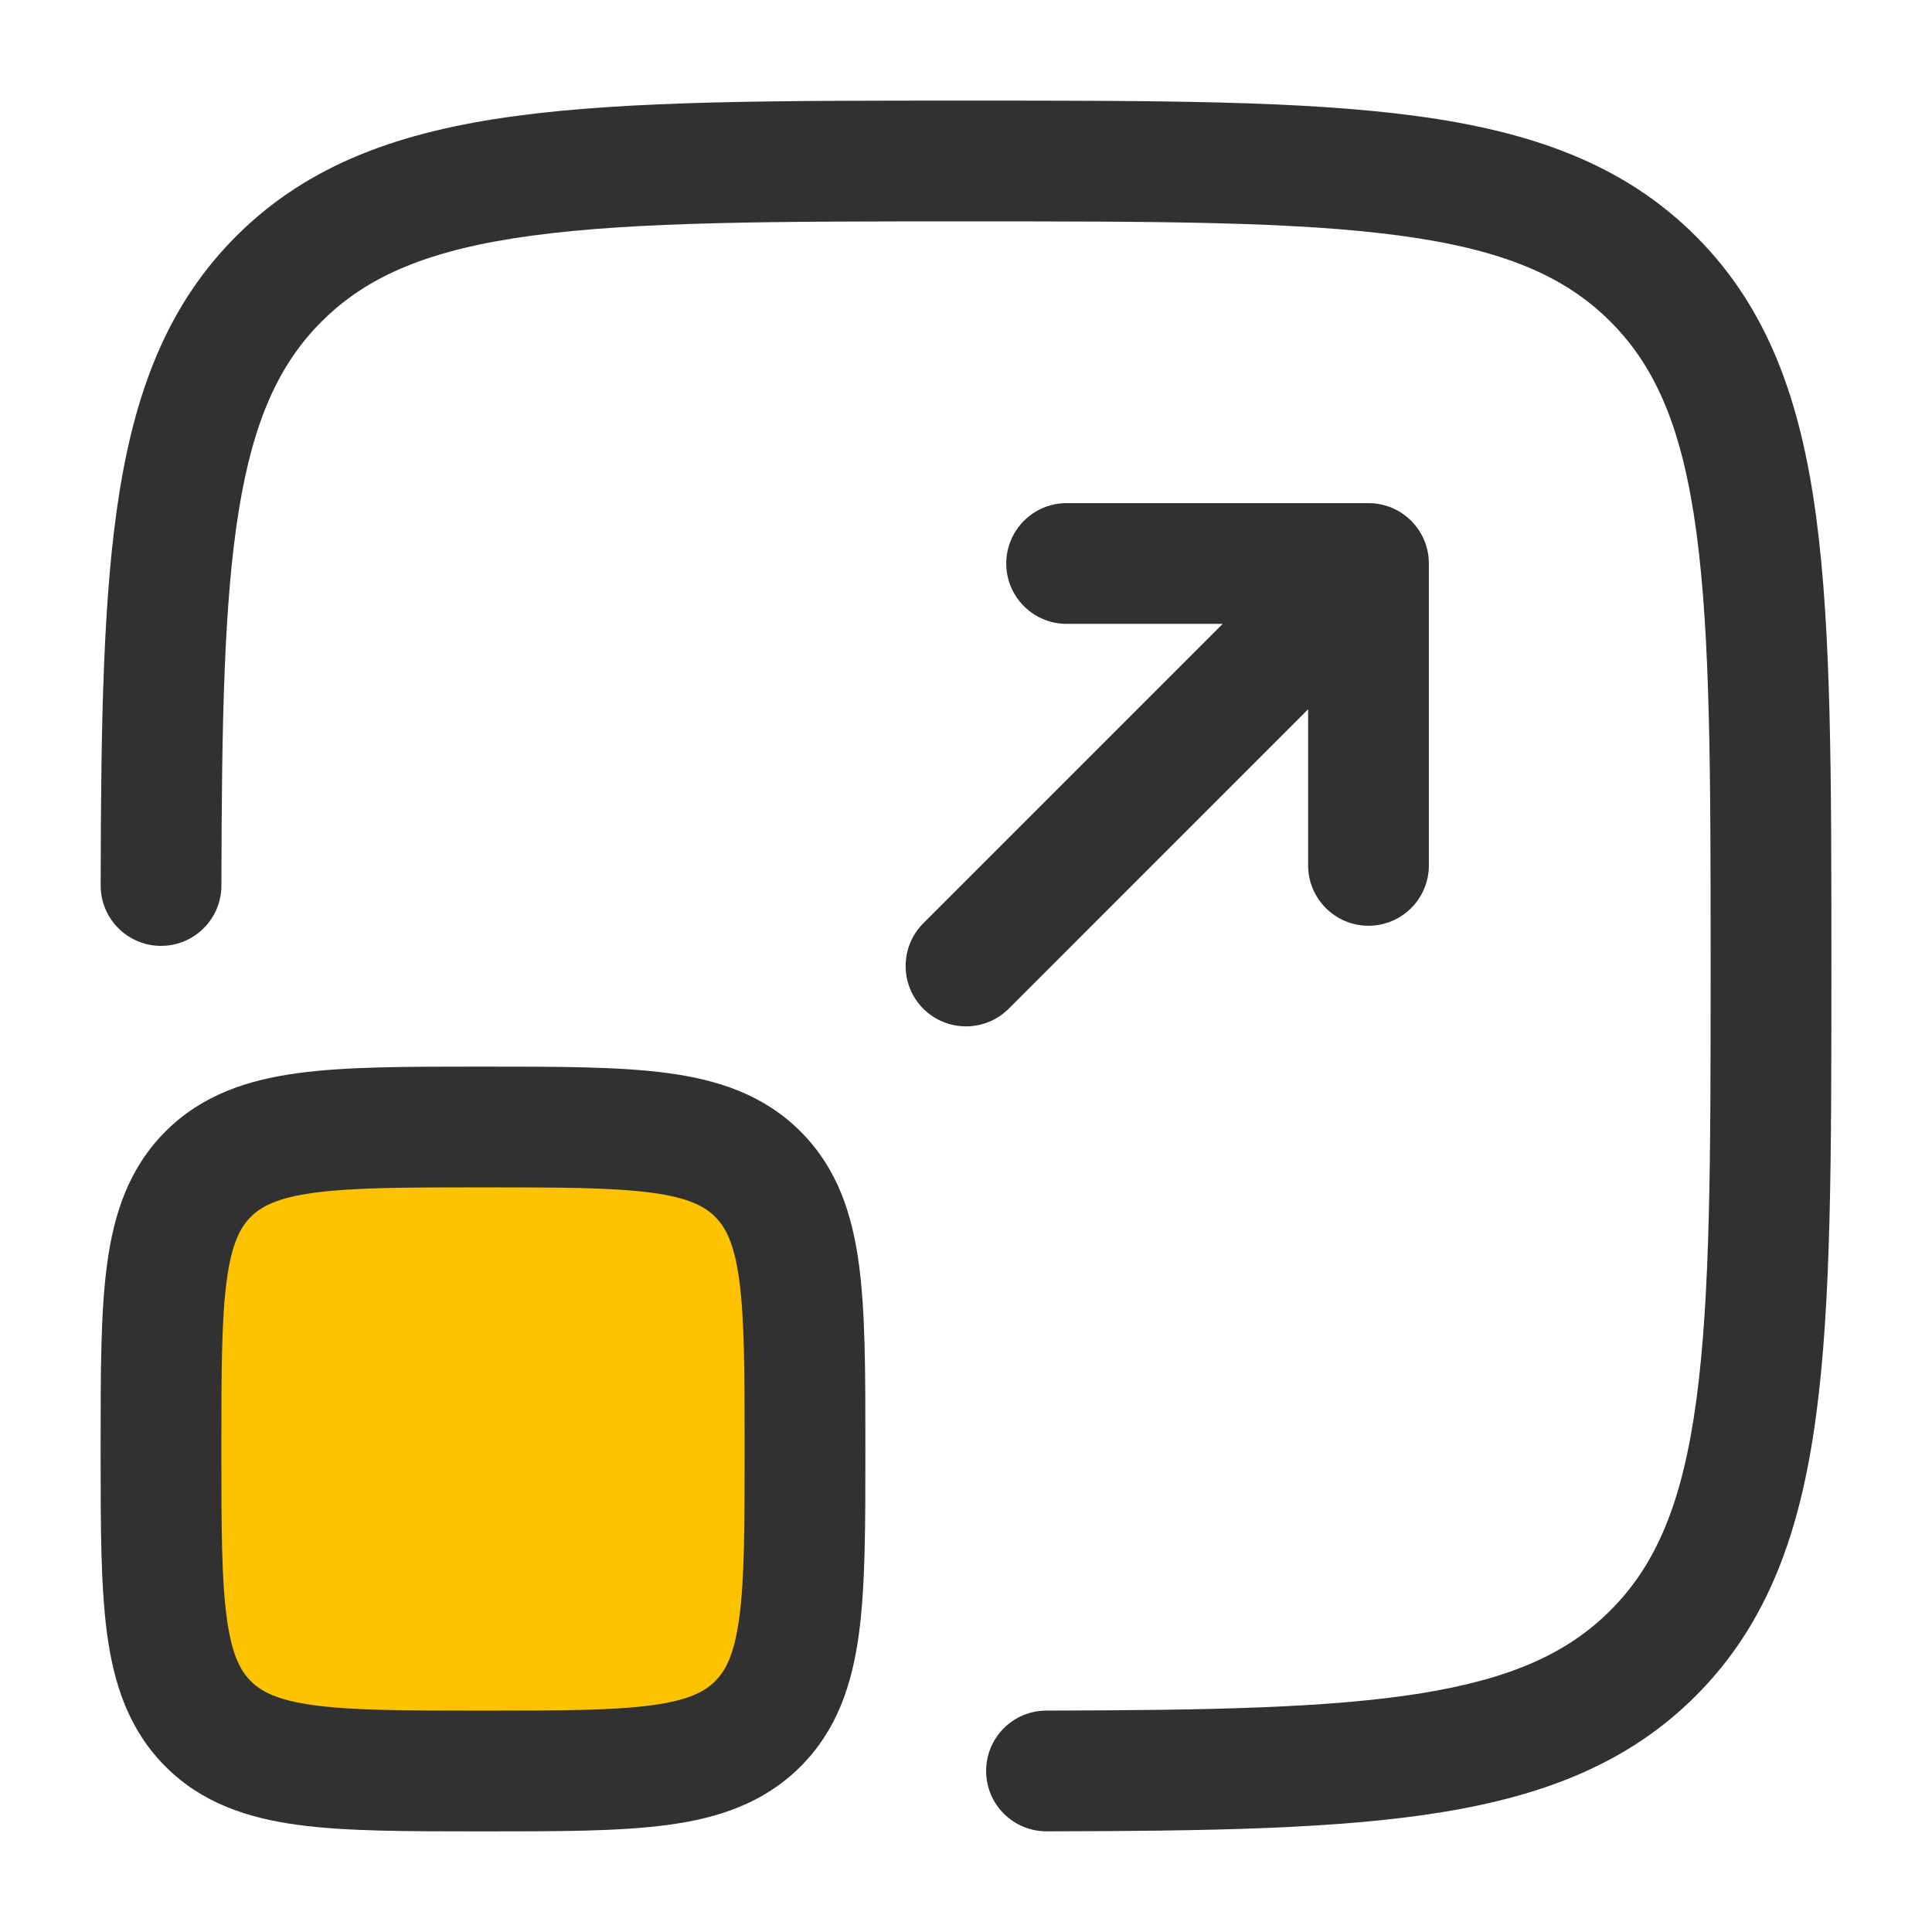
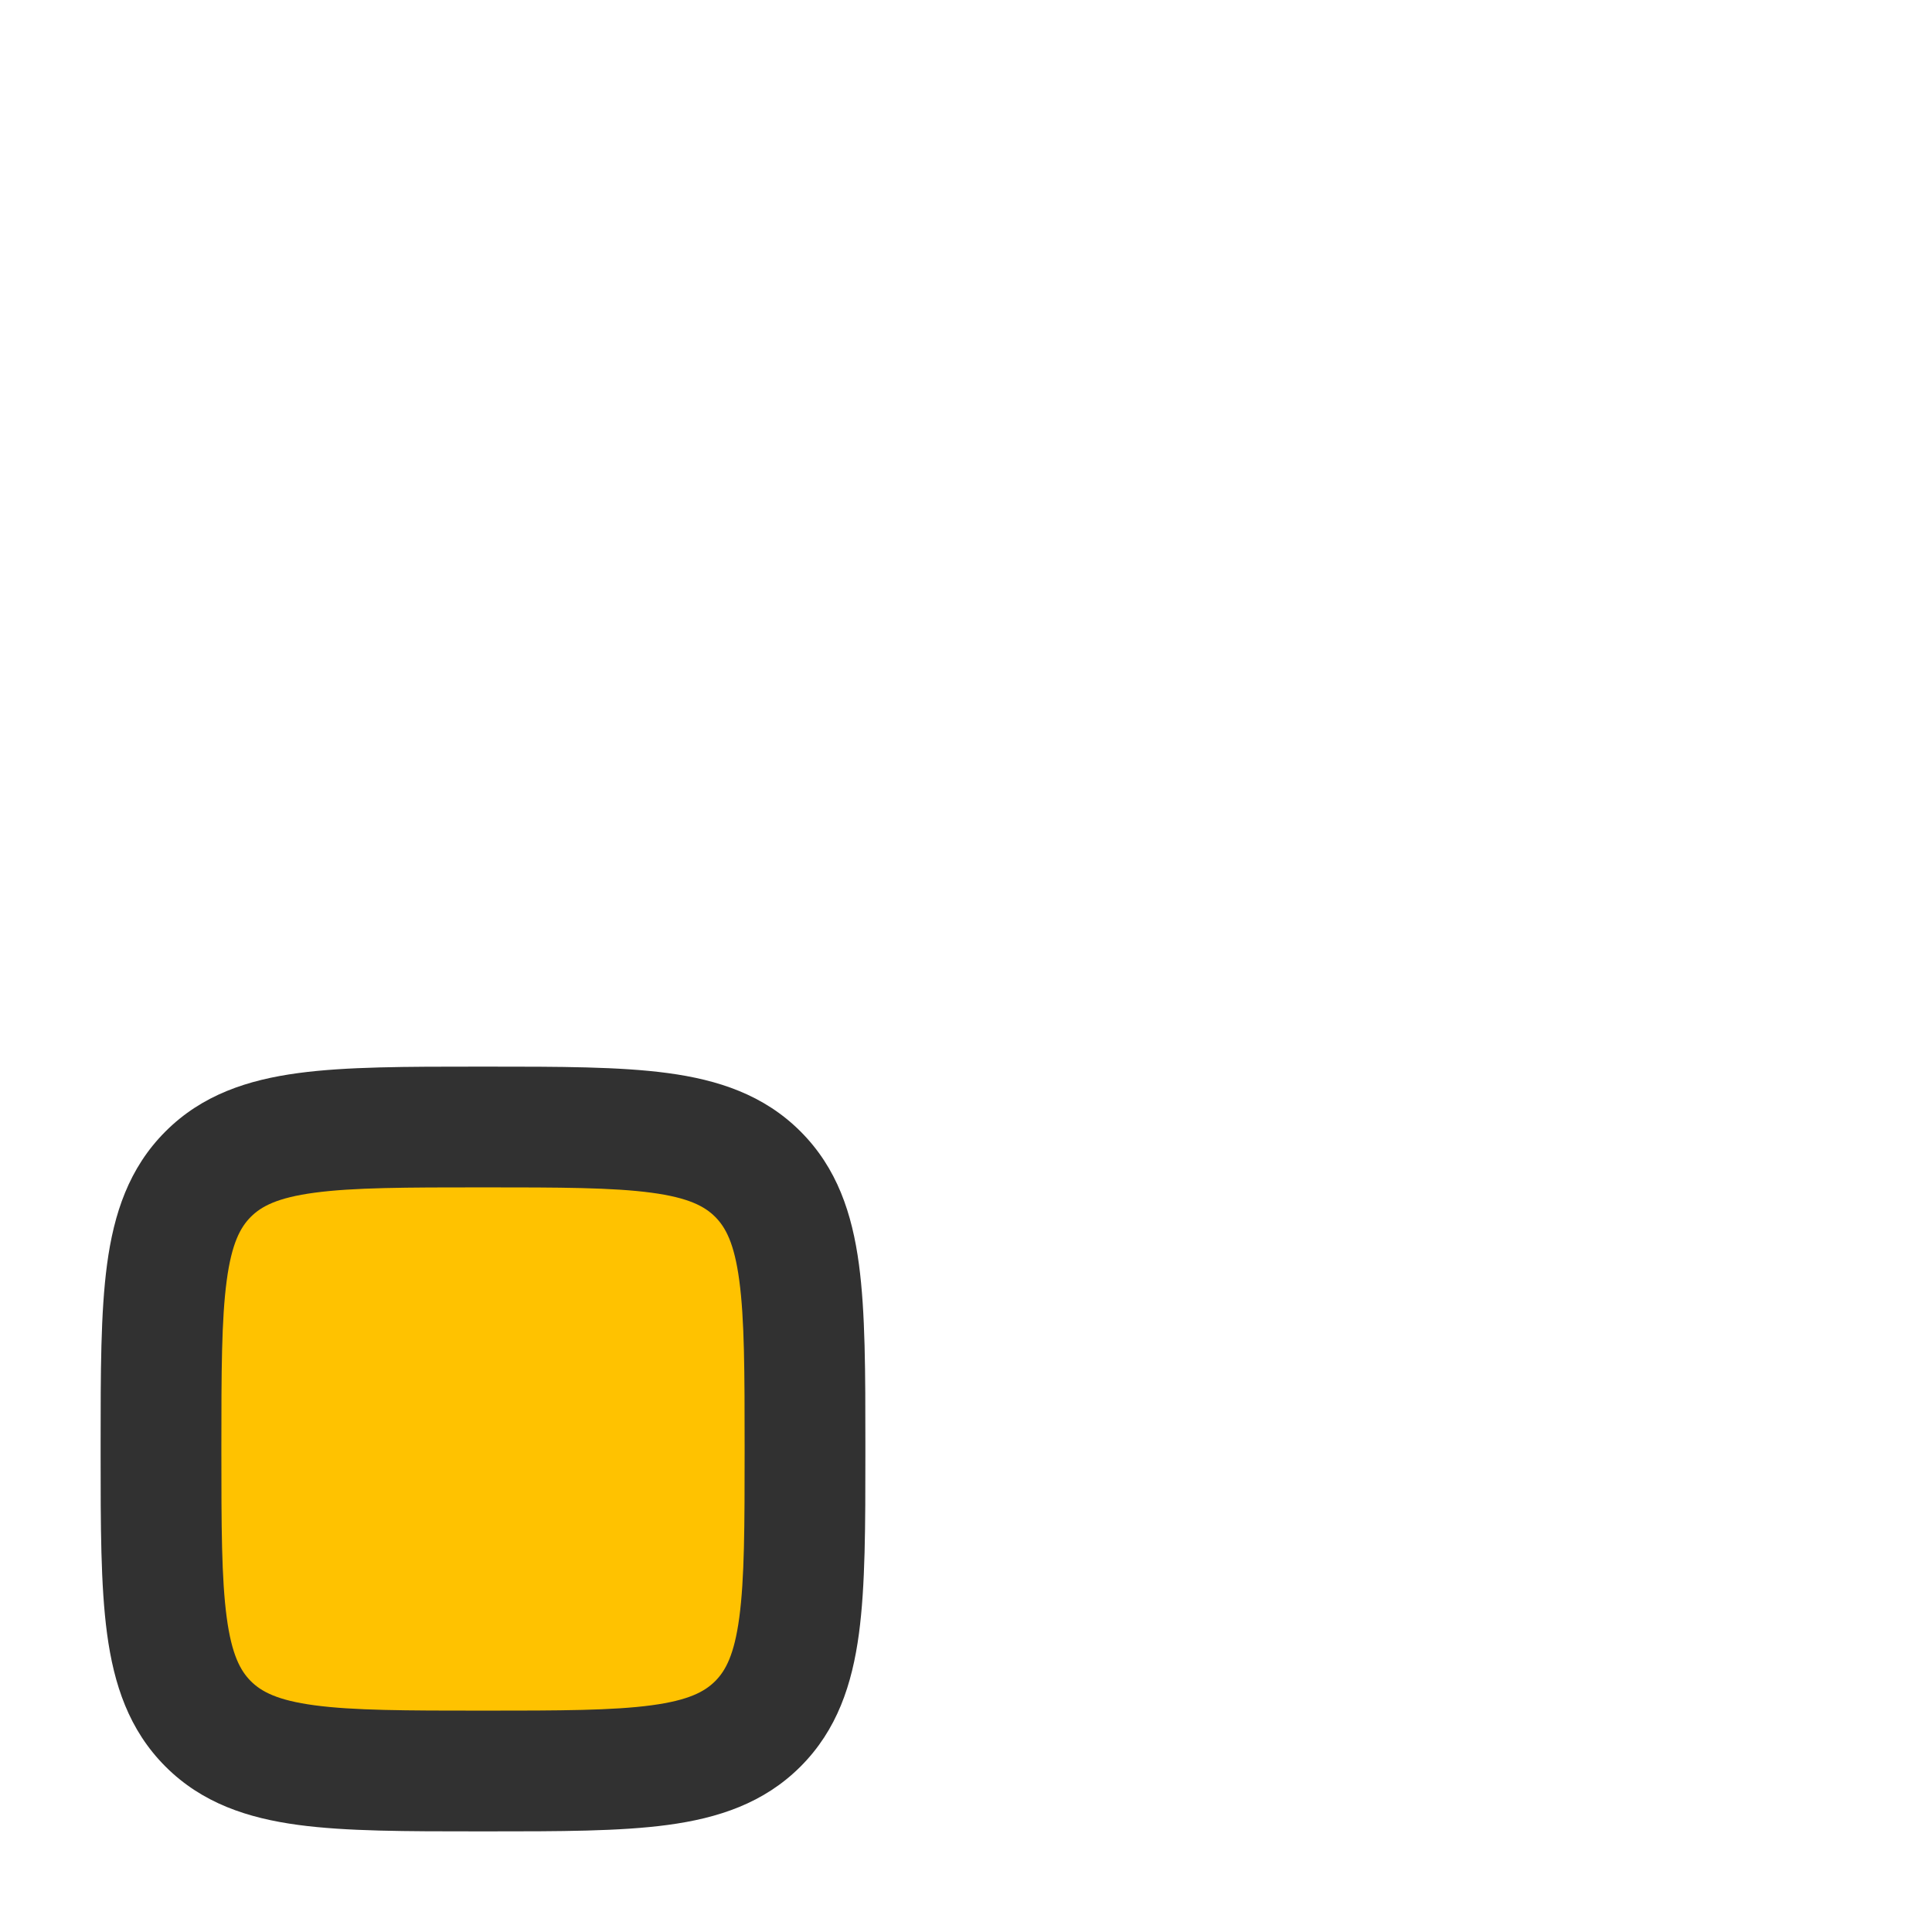
<svg xmlns="http://www.w3.org/2000/svg" width="48" height="48" viewBox="0 0 48 48" fill="none">
  <rect x="5" y="29" width="14" height="14" fill="#FFC200" />
-   <path d="M23.885 2.5H24.115C28.731 2.5 32.349 2.5 35.172 2.88C38.062 3.268 40.342 4.079 42.132 5.868C43.921 7.658 44.732 9.938 45.12 12.827C45.5 15.65 45.5 19.268 45.5 23.885V24.115C45.5 28.732 45.5 32.35 45.12 35.173C44.732 38.062 43.921 40.342 42.132 42.132C40.475 43.789 38.396 44.608 35.799 45.028C33.245 45.441 30.033 45.492 26.003 45.499C25.174 45.5 24.501 44.83 24.5 44.002C24.498 43.173 25.169 42.5 25.997 42.499C30.077 42.491 33.043 42.435 35.319 42.067C37.551 41.705 38.953 41.068 40.01 40.01C41.15 38.871 41.803 37.33 42.147 34.773C42.497 32.173 42.5 28.756 42.5 24C42.5 19.244 42.497 15.827 42.147 13.227C41.803 10.67 41.15 9.129 40.01 7.99C38.871 6.85 37.329 6.197 34.773 5.853C32.173 5.503 28.756 5.5 24 5.5C19.243 5.5 15.827 5.503 13.227 5.853C10.67 6.197 9.129 6.85 7.989 7.99C6.932 9.047 6.295 10.448 5.933 12.681C5.565 14.957 5.508 17.923 5.501 22.003C5.499 22.831 4.827 23.501 3.998 23.5C3.17 23.499 2.499 22.826 2.501 21.997C2.508 17.967 2.559 14.755 2.972 12.201C3.392 9.604 4.211 7.525 5.868 5.868C7.658 4.079 9.938 3.268 12.827 2.88C15.65 2.5 19.268 2.5 23.885 2.5Z" fill="#313131" />
-   <path d="M25 14C25 13.172 25.672 12.5 26.5 12.5H34C34.828 12.5 35.5 13.172 35.5 14V21.5C35.5 22.328 34.828 23 34 23C33.172 23 32.5 22.328 32.5 21.5V17.621L25.061 25.061C24.475 25.646 23.525 25.646 22.939 25.061C22.354 24.475 22.354 23.525 22.939 22.939L30.378 15.5H26.5C25.672 15.5 25 14.828 25 14Z" fill="#313131" />
  <path fill-rule="evenodd" clip-rule="evenodd" d="M11.896 26.5C10.099 26.5 8.601 26.5 7.411 26.66C6.155 26.829 5.022 27.2 4.111 28.111C3.2 29.022 2.829 30.155 2.66 31.411C2.5 32.601 2.5 34.099 2.5 35.896V36.104C2.5 37.901 2.5 39.399 2.66 40.589C2.829 41.845 3.2 42.978 4.111 43.889C5.022 44.8 6.155 45.171 7.411 45.34C8.601 45.5 10.099 45.5 11.896 45.5H12.104C13.901 45.5 15.399 45.5 16.589 45.34C17.845 45.171 18.978 44.8 19.889 43.889C20.8 42.978 21.171 41.845 21.34 40.589C21.5 39.399 21.5 37.901 21.5 36.104V35.896C21.5 34.099 21.5 32.601 21.34 31.411C21.171 30.155 20.8 29.022 19.889 28.111C18.978 27.2 17.845 26.829 16.589 26.66C15.399 26.5 13.901 26.5 12.104 26.5H11.896ZM6.232 30.232C6.493 29.972 6.888 29.757 7.811 29.633C8.777 29.503 10.072 29.5 12 29.5C13.928 29.5 15.223 29.503 16.189 29.633C17.112 29.757 17.507 29.972 17.768 30.232C18.028 30.493 18.243 30.888 18.367 31.811C18.497 32.777 18.5 34.072 18.5 36C18.5 37.928 18.497 39.223 18.367 40.189C18.243 41.112 18.028 41.507 17.768 41.768C17.507 42.028 17.112 42.243 16.189 42.367C15.223 42.497 13.928 42.5 12 42.5C10.072 42.5 8.777 42.497 7.811 42.367C6.888 42.243 6.493 42.028 6.232 41.768C5.972 41.507 5.757 41.112 5.633 40.189C5.503 39.223 5.5 37.928 5.5 36C5.5 34.072 5.503 32.777 5.633 31.811C5.757 30.888 5.972 30.493 6.232 30.232Z" fill="#313131" />
</svg>